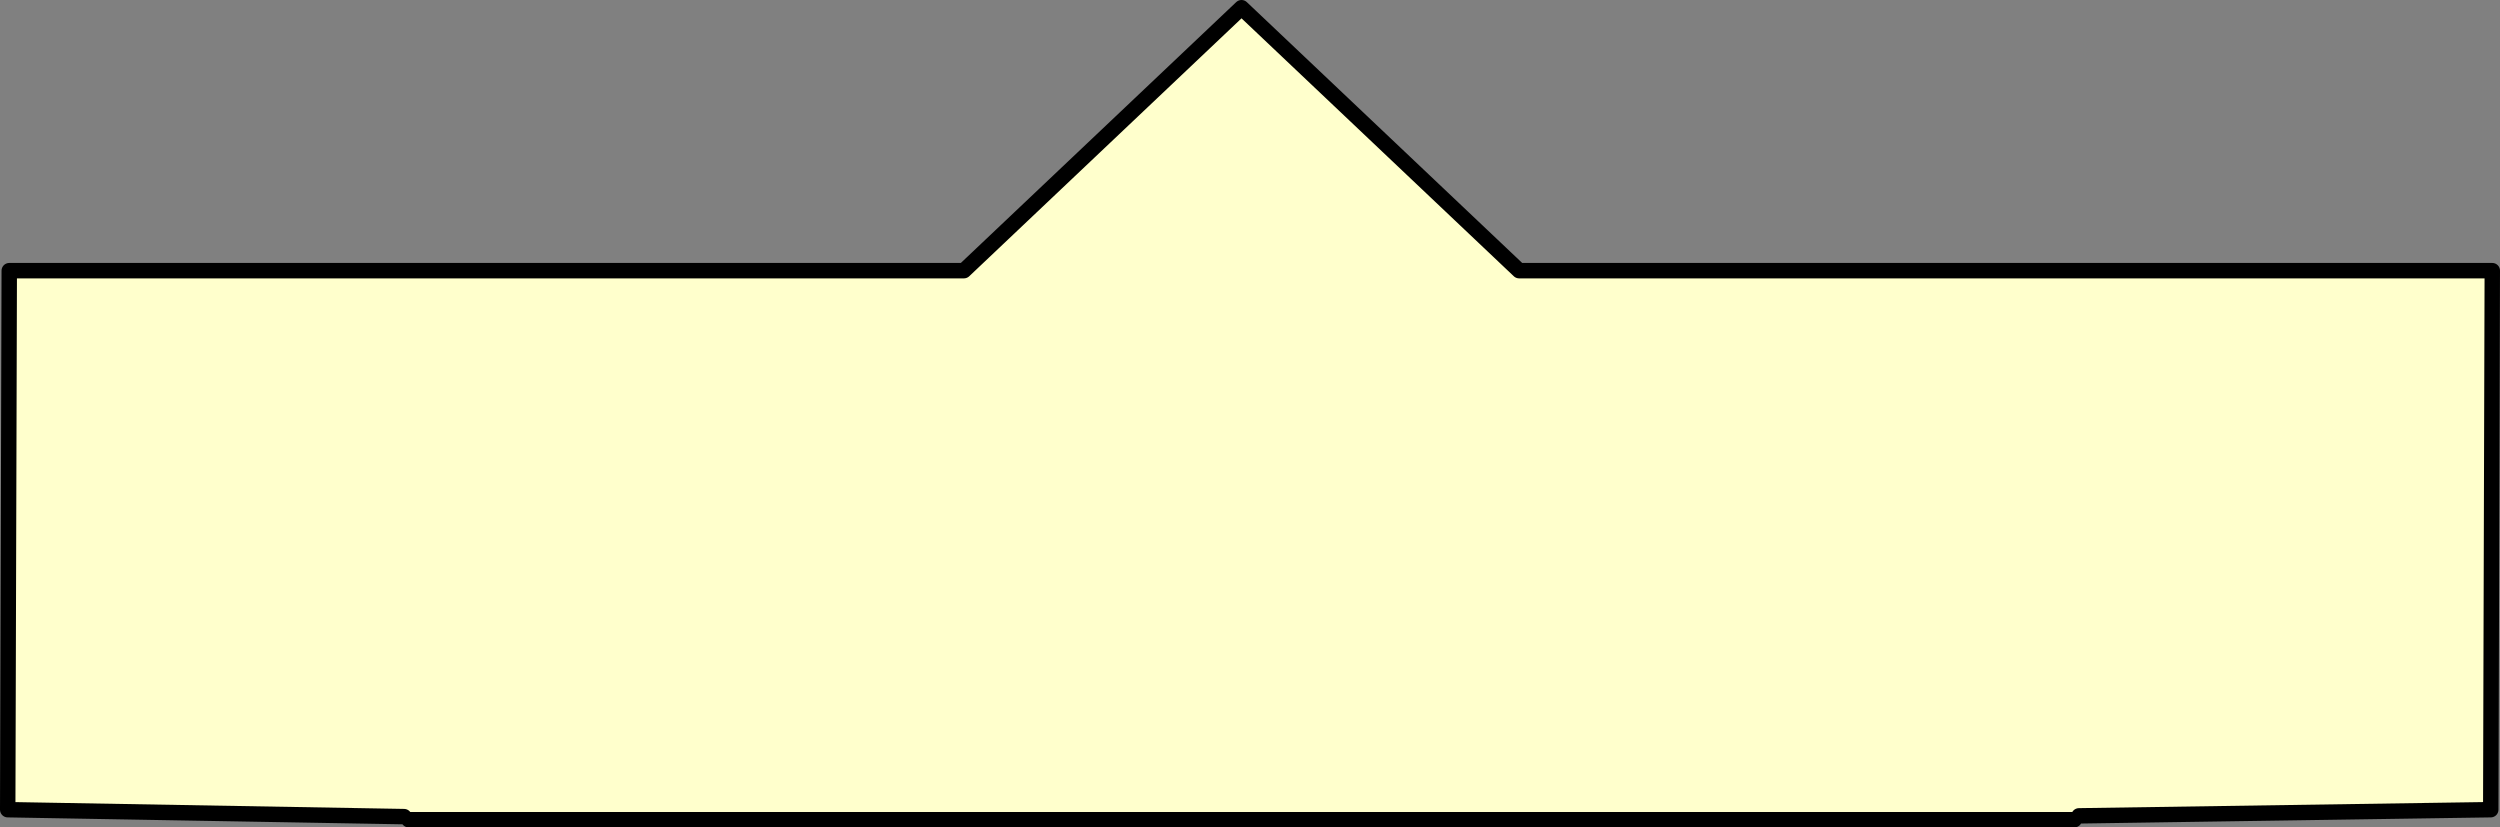
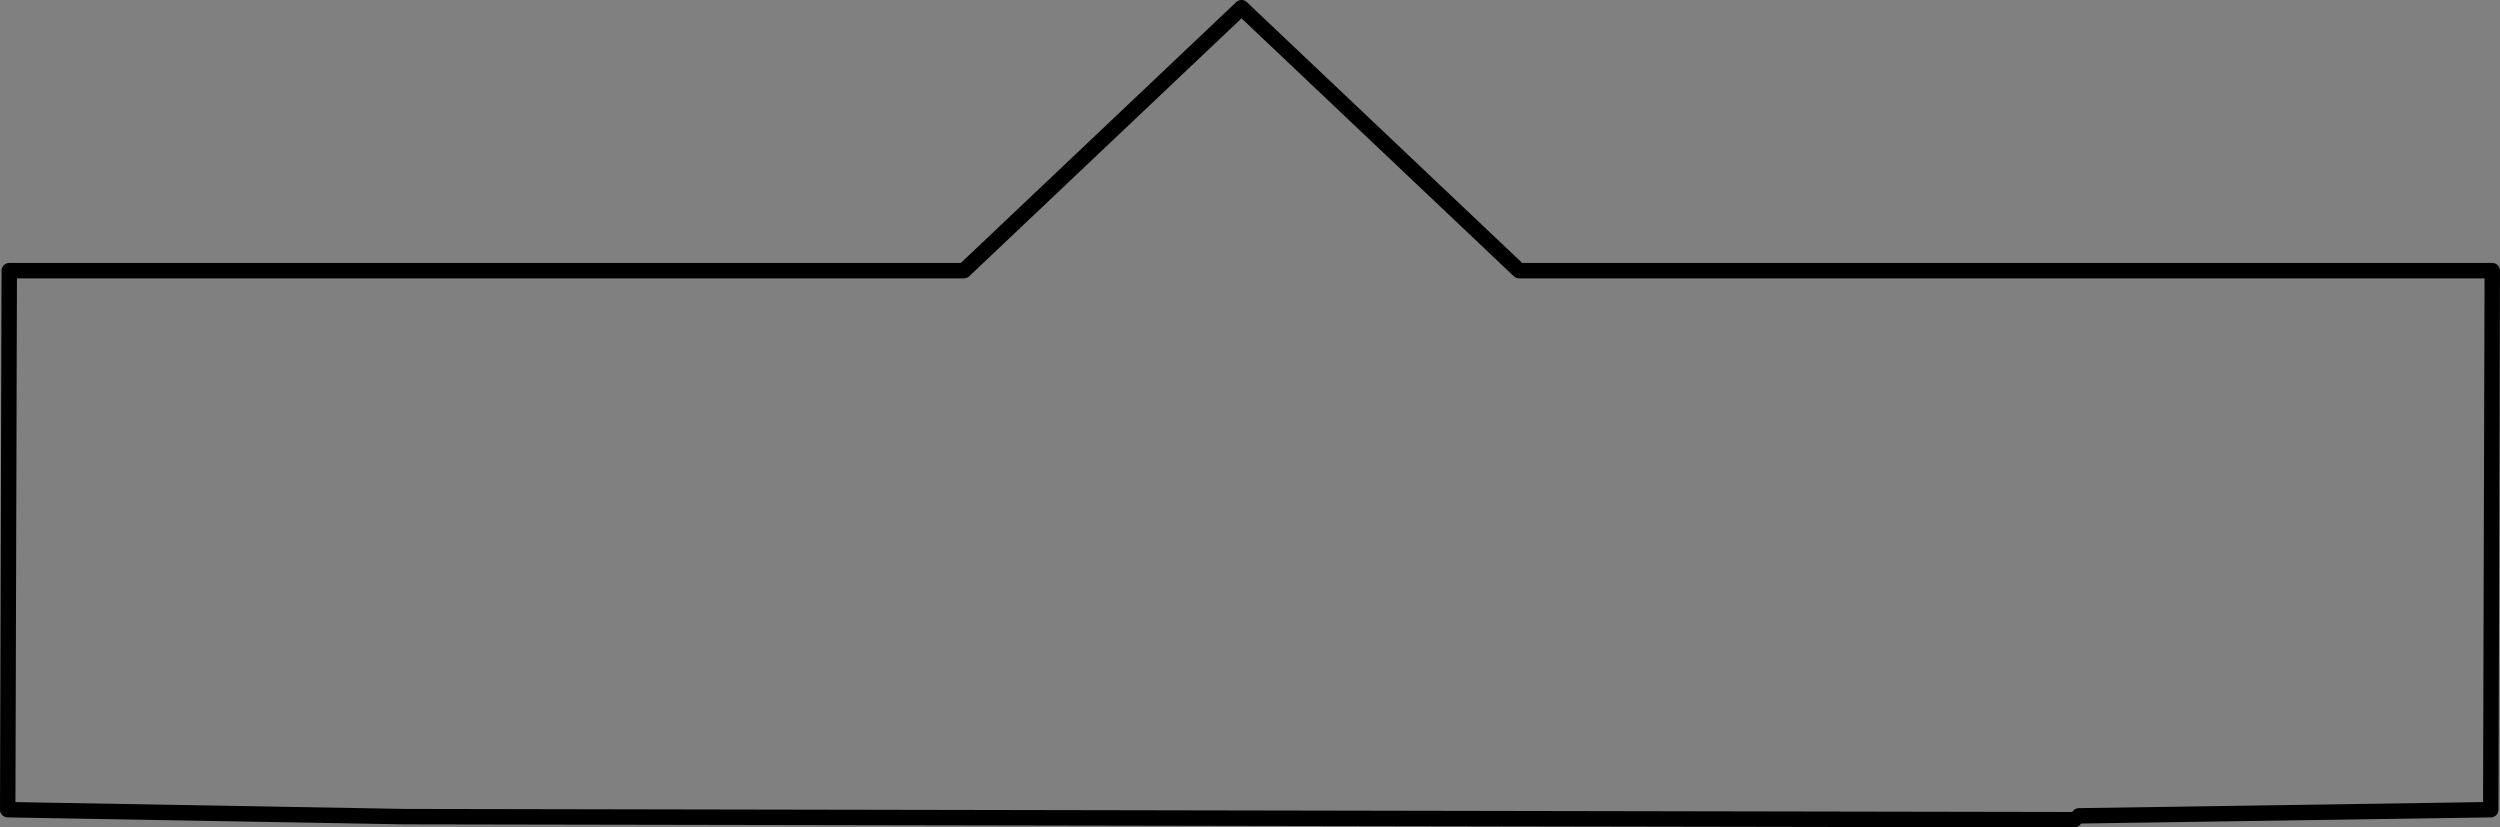
<svg xmlns="http://www.w3.org/2000/svg" height="53.65px" width="162.1px">
  <rect width="100%" height="100%" fill="#808080" stroke="none" />
  <g transform="matrix(1.0, 0.0, 0.0, 1.0, -243.5, -214.5)">
-     <path d="M269.7 267.45 L244.0 267.0 244.1 232.05 306.0 232.05 324.0 215.0 342.0 232.05 405.1 232.05 405.0 267.0 378.3 267.4 378.0 267.65 270.0 267.65 269.7 267.45" fill="#ffffcc" fill-rule="evenodd" stroke="none" />
-     <path d="M378.3 267.4 L405.0 267.0 405.1 232.05 342.0 232.05 324.0 215.0 306.0 232.05 244.1 232.05 244.0 267.0 269.7 267.45 M270.0 267.65 L378.0 267.65" fill="none" stroke="#000000" stroke-linecap="round" stroke-linejoin="round" stroke-width="1.0" />
+     <path d="M378.3 267.4 L405.0 267.0 405.1 232.05 342.0 232.05 324.0 215.0 306.0 232.05 244.1 232.05 244.0 267.0 269.7 267.45 L378.0 267.65" fill="none" stroke="#000000" stroke-linecap="round" stroke-linejoin="round" stroke-width="1.0" />
  </g>
</svg>